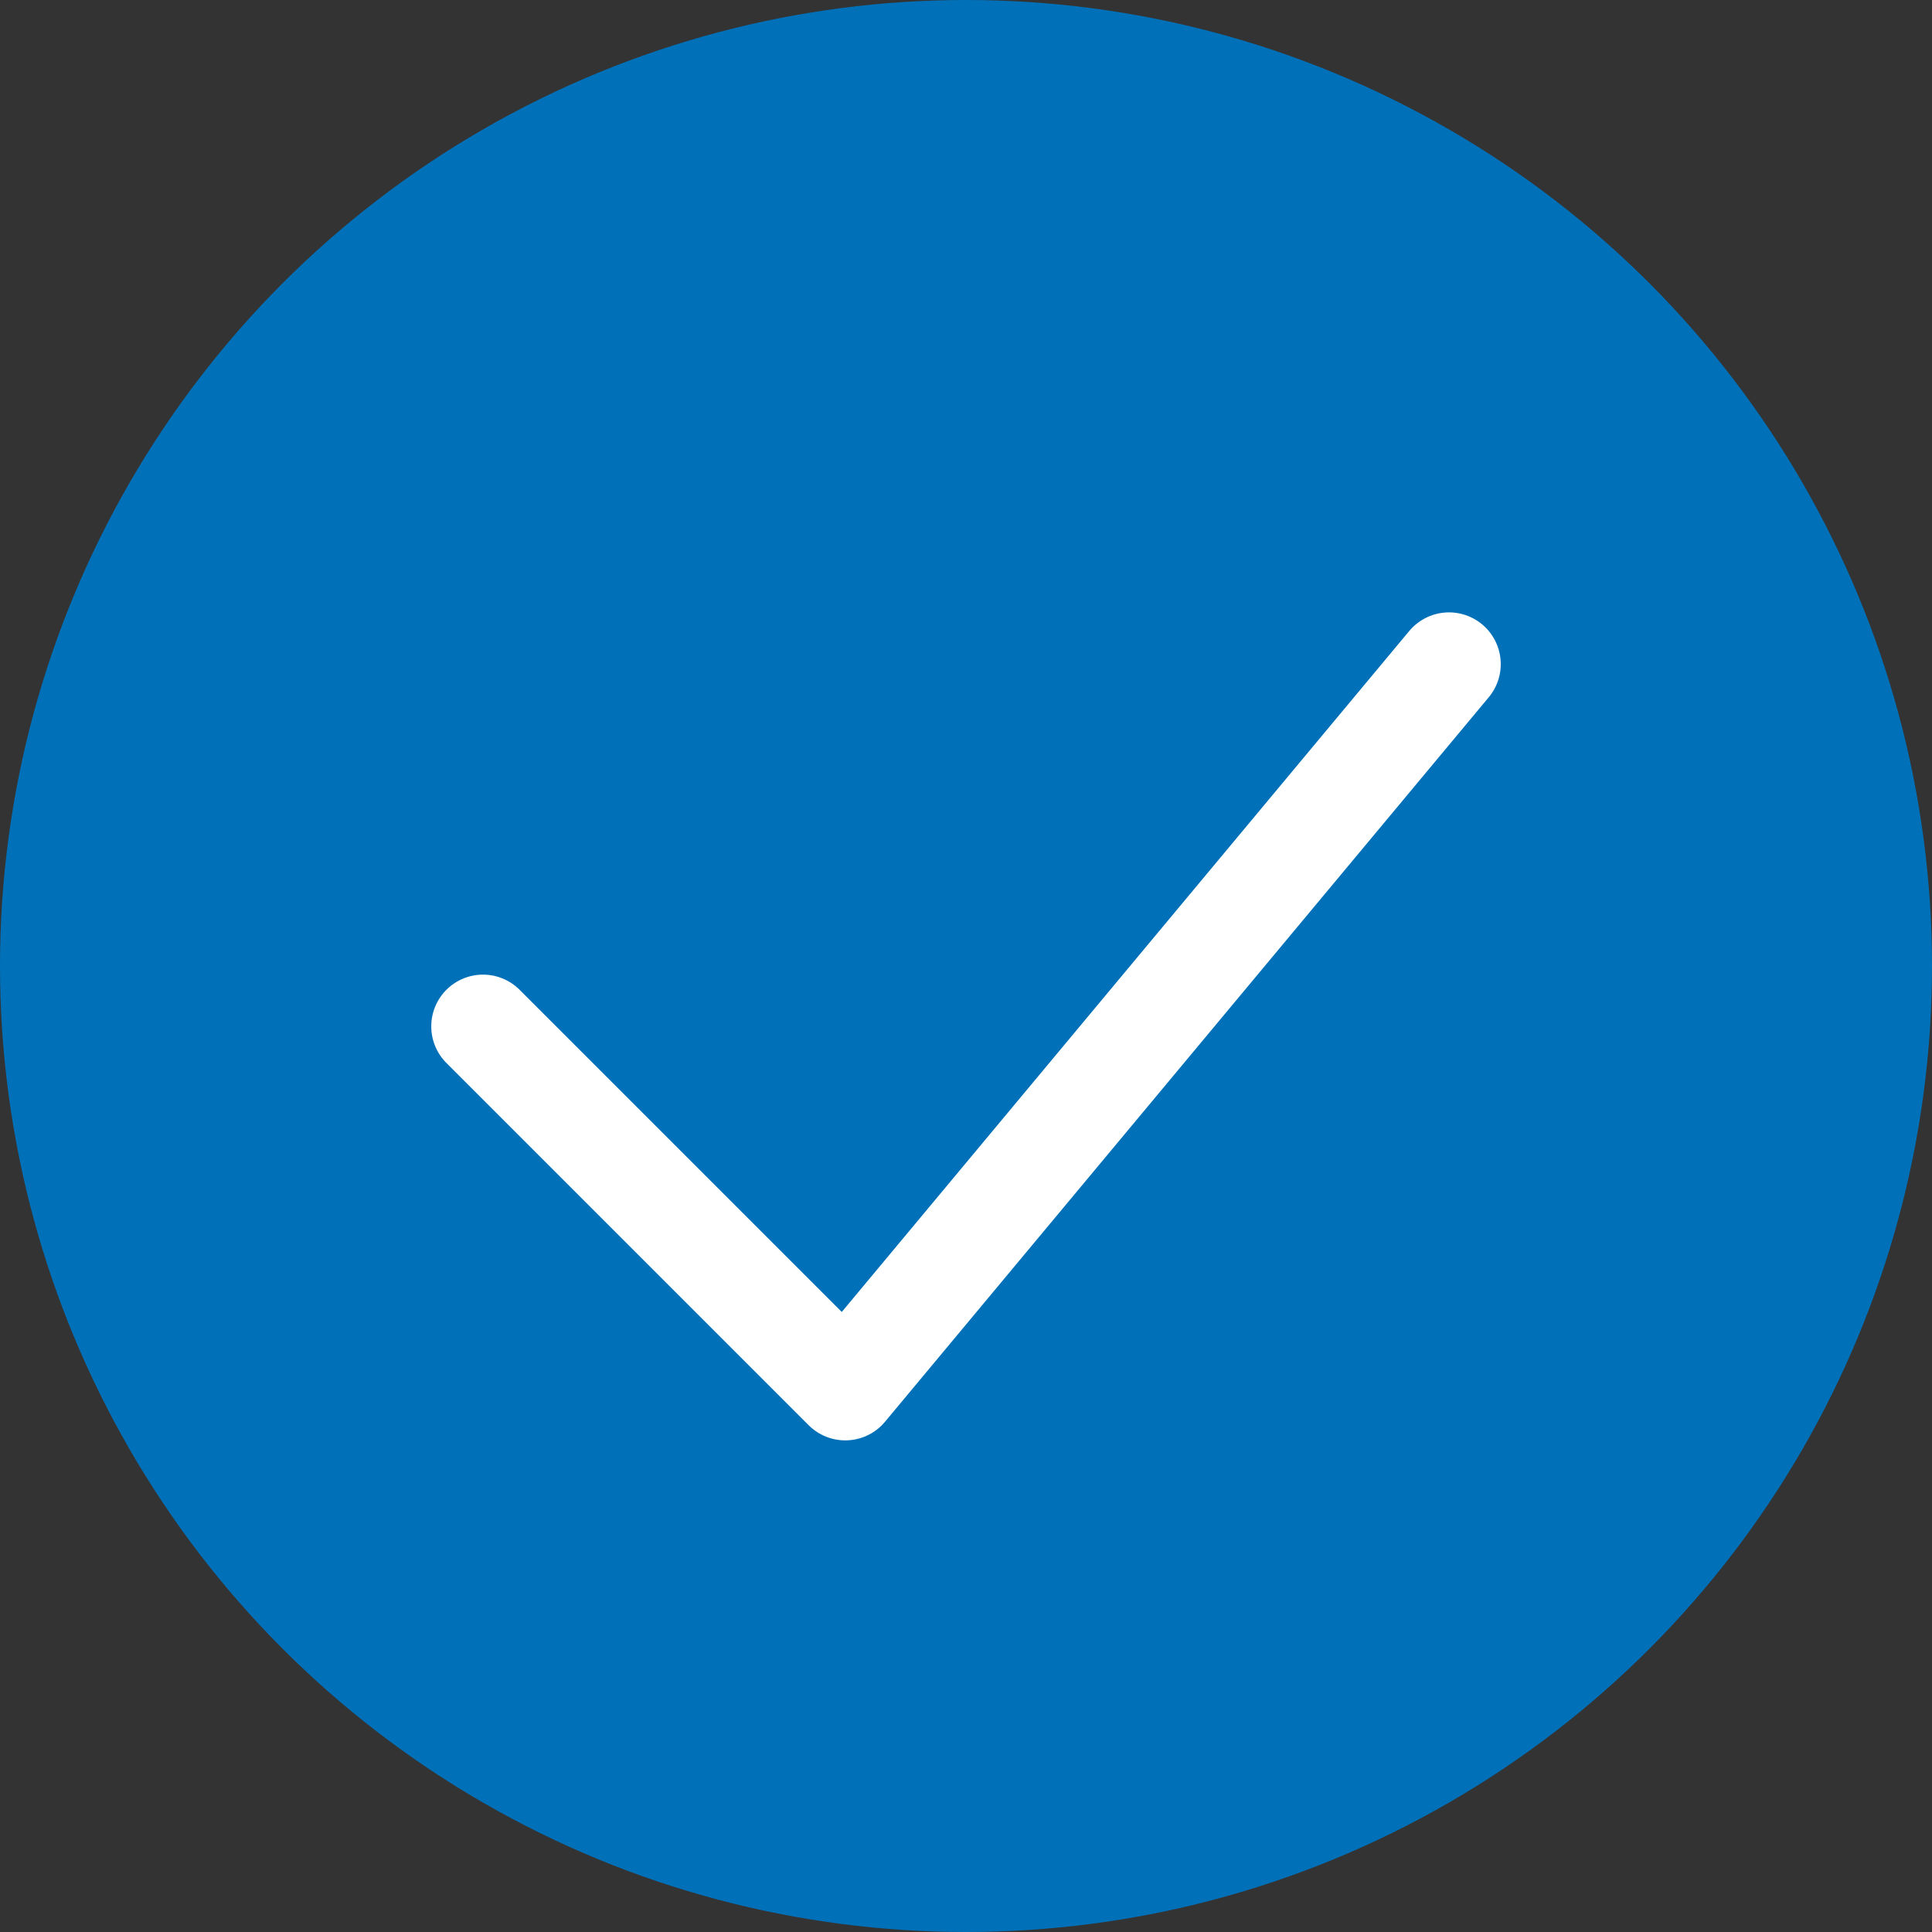
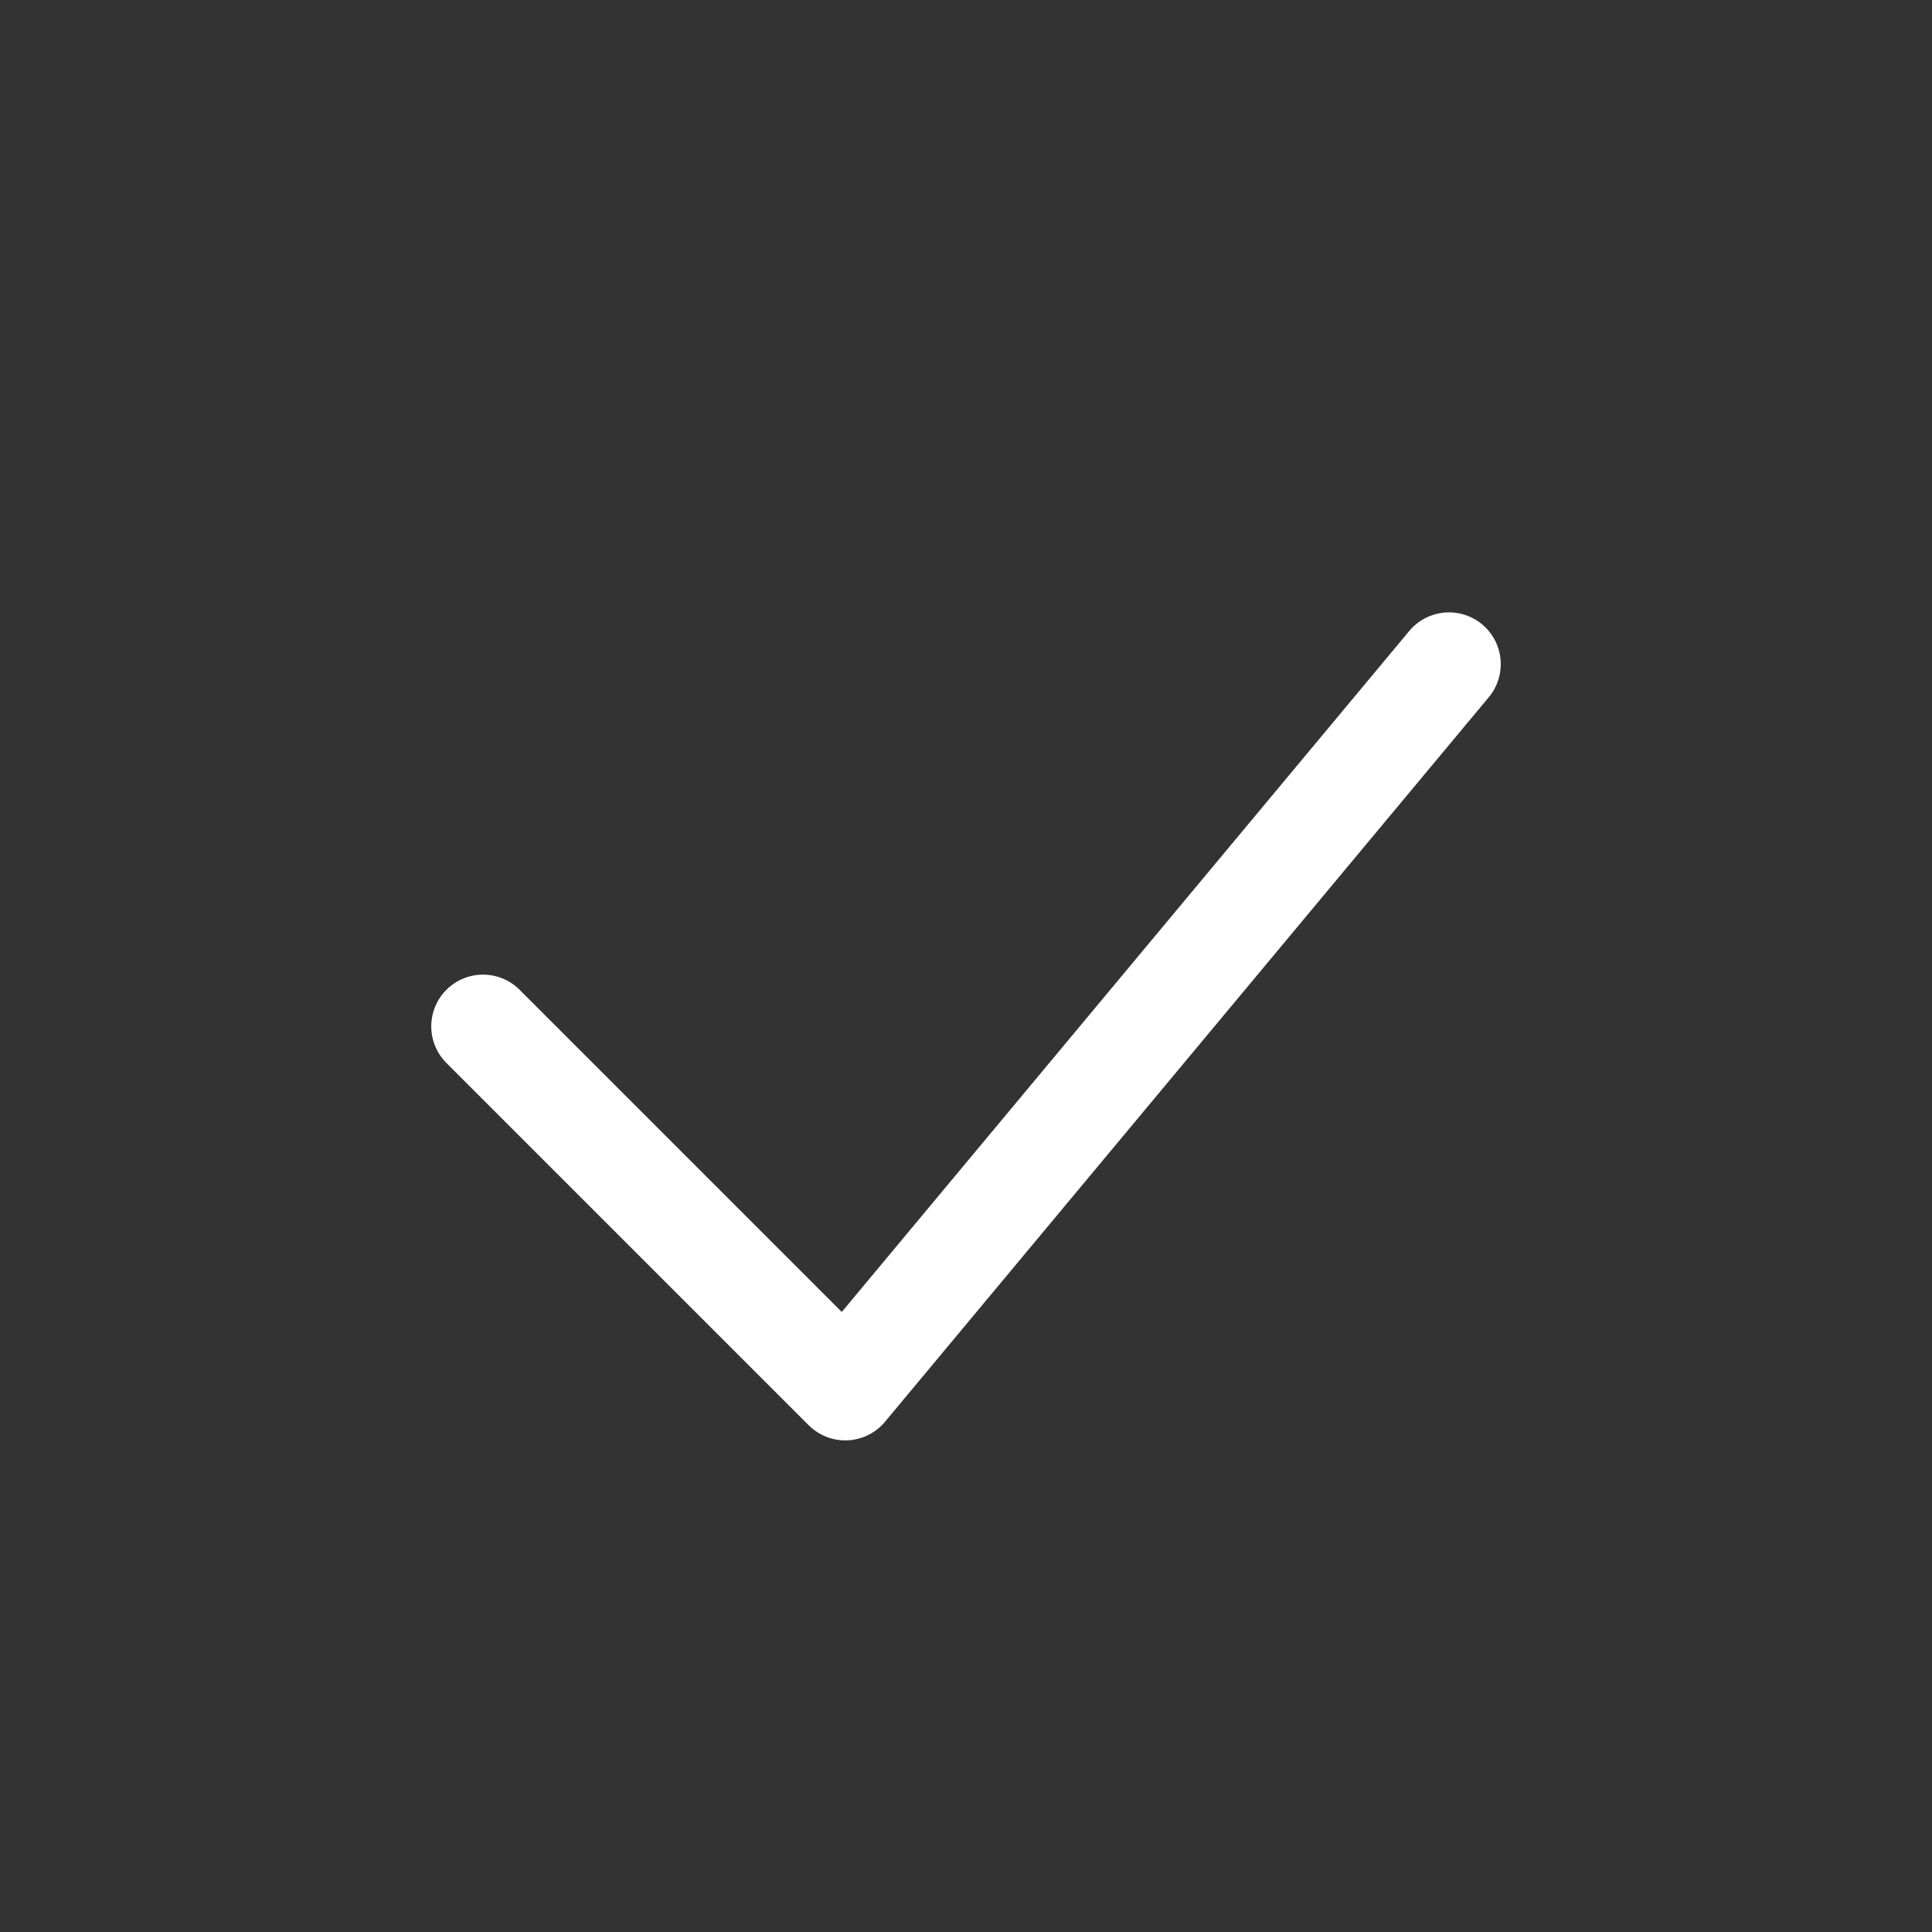
<svg xmlns="http://www.w3.org/2000/svg" width="28" height="28" fill="none">
  <rect width="100%" height="100%" fill="#333333" stroke="none" />
-   <circle cx="14" cy="14" r="14" fill="#0071B9" />
  <path d="m7 14.875 5.25 5.25L21 9.625" stroke="#fff" stroke-width="1.5" stroke-linecap="round" stroke-linejoin="round" />
</svg>